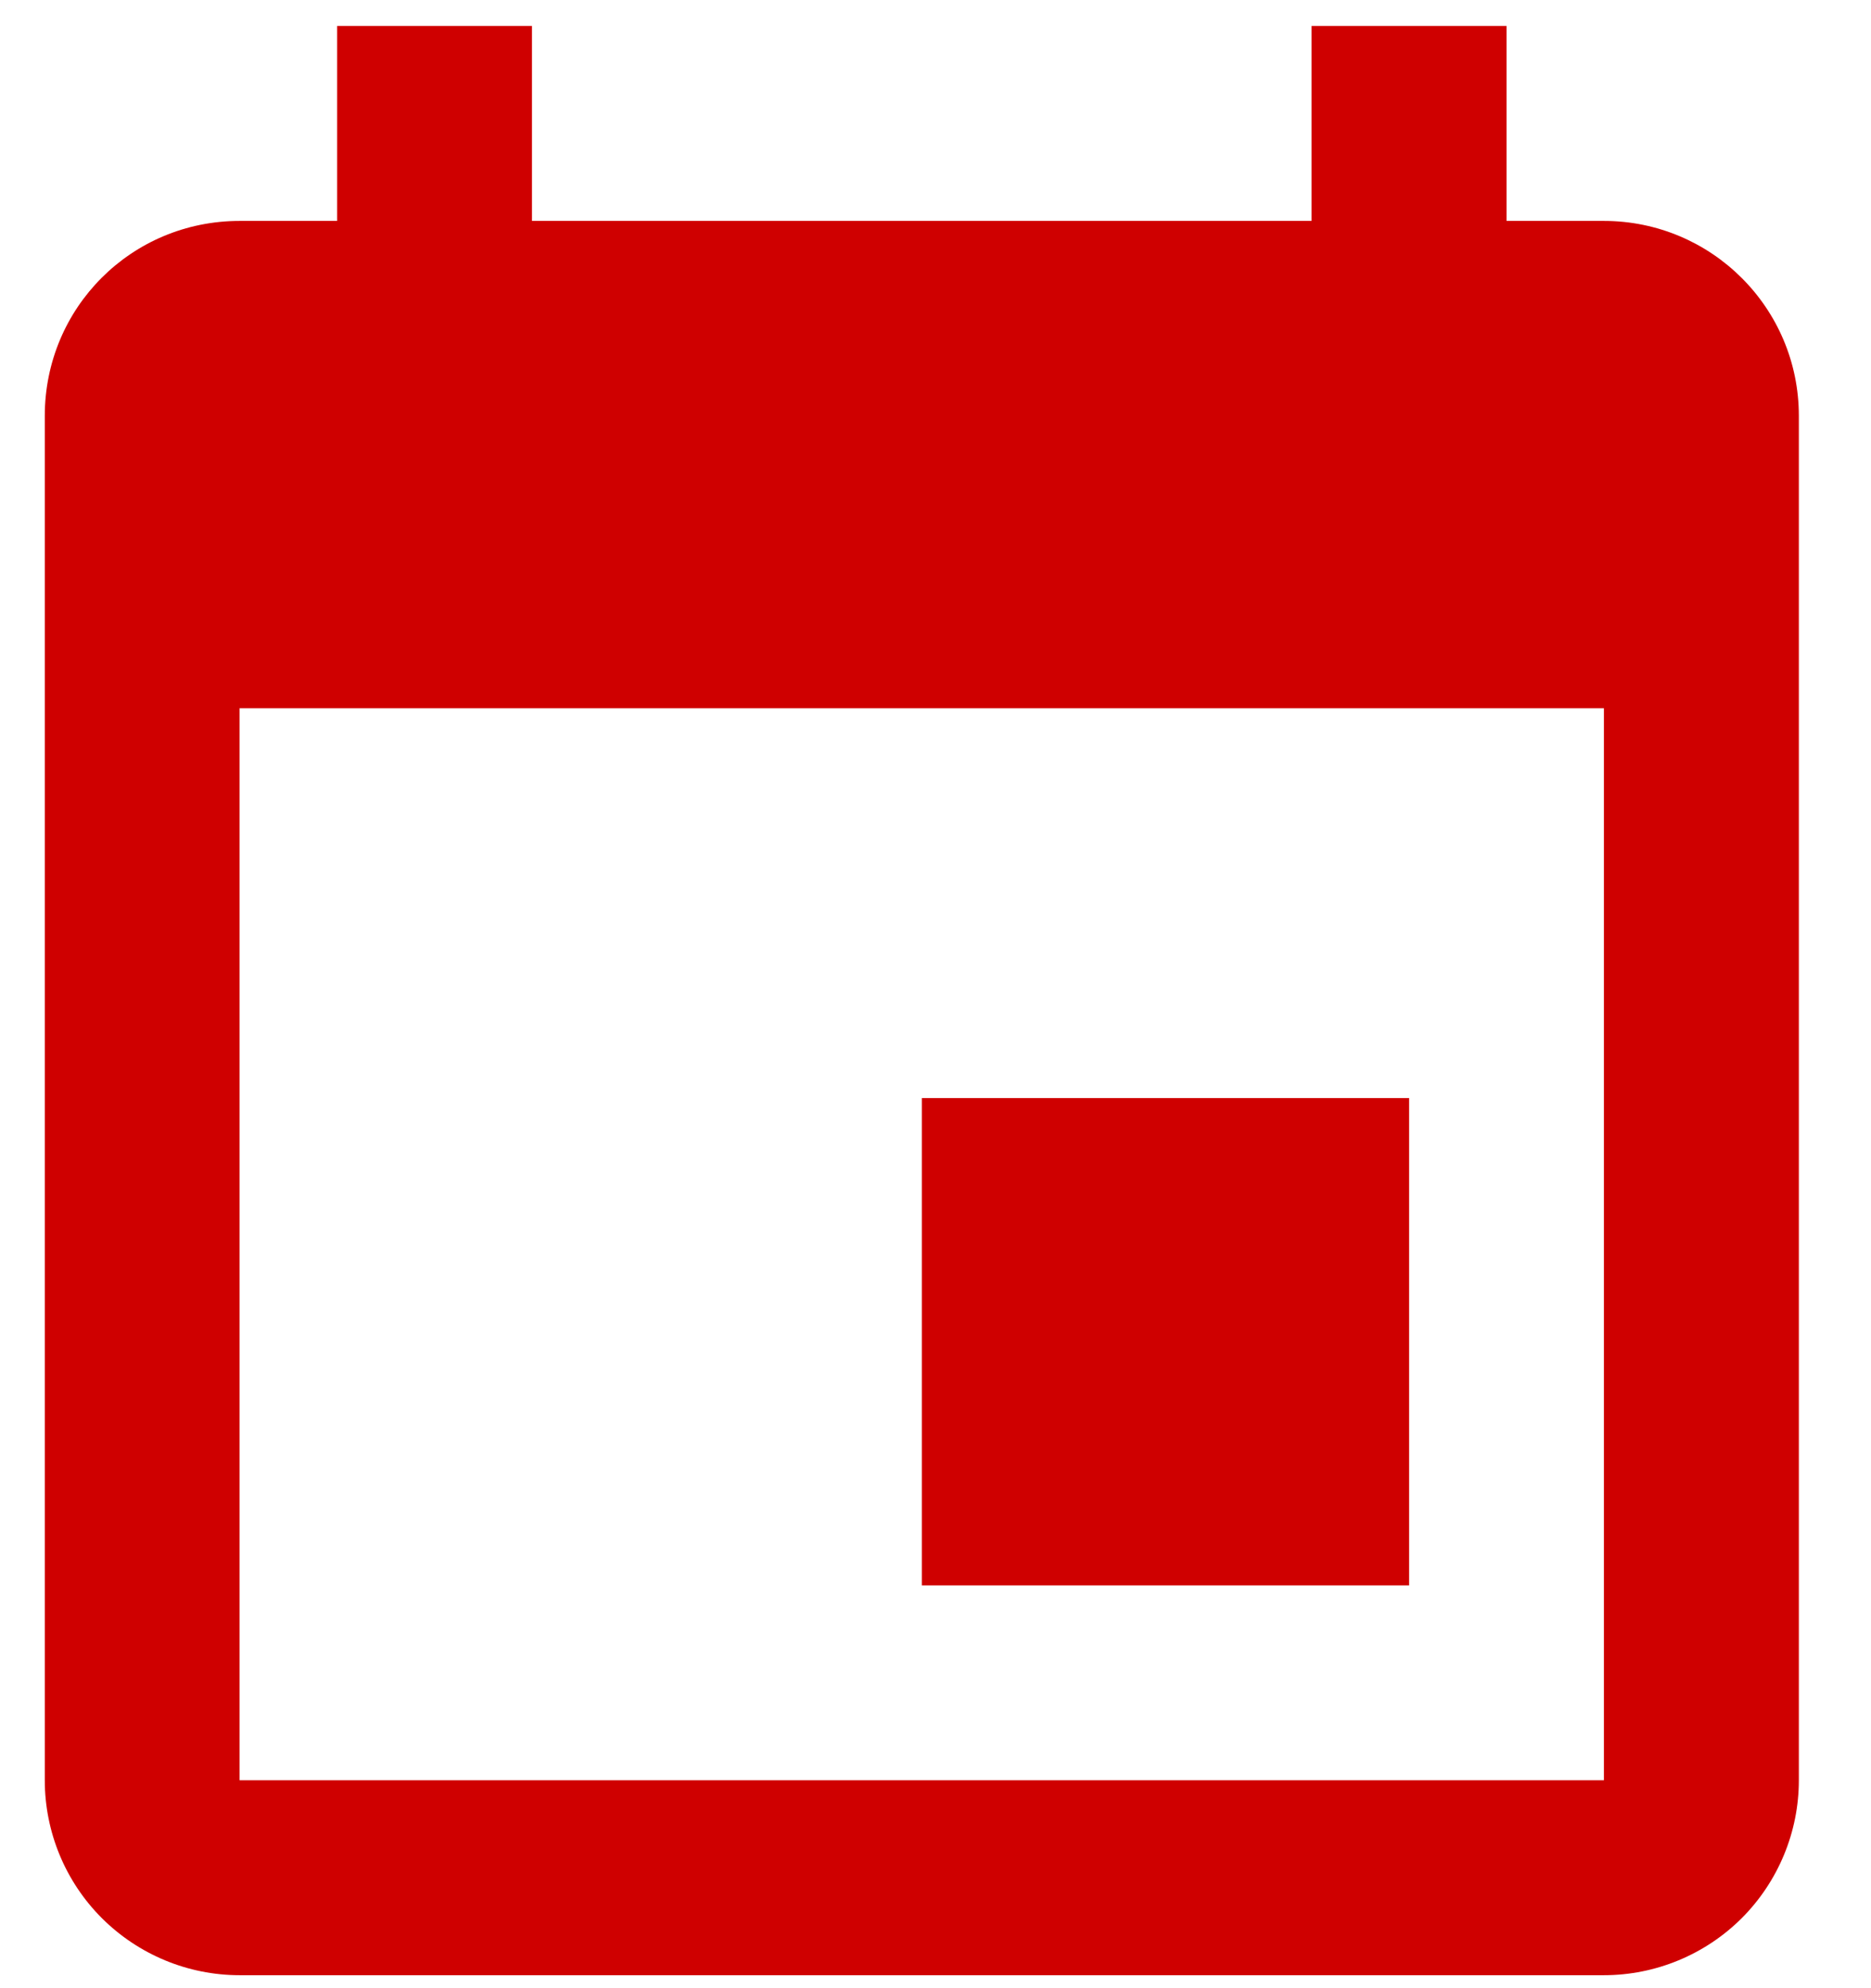
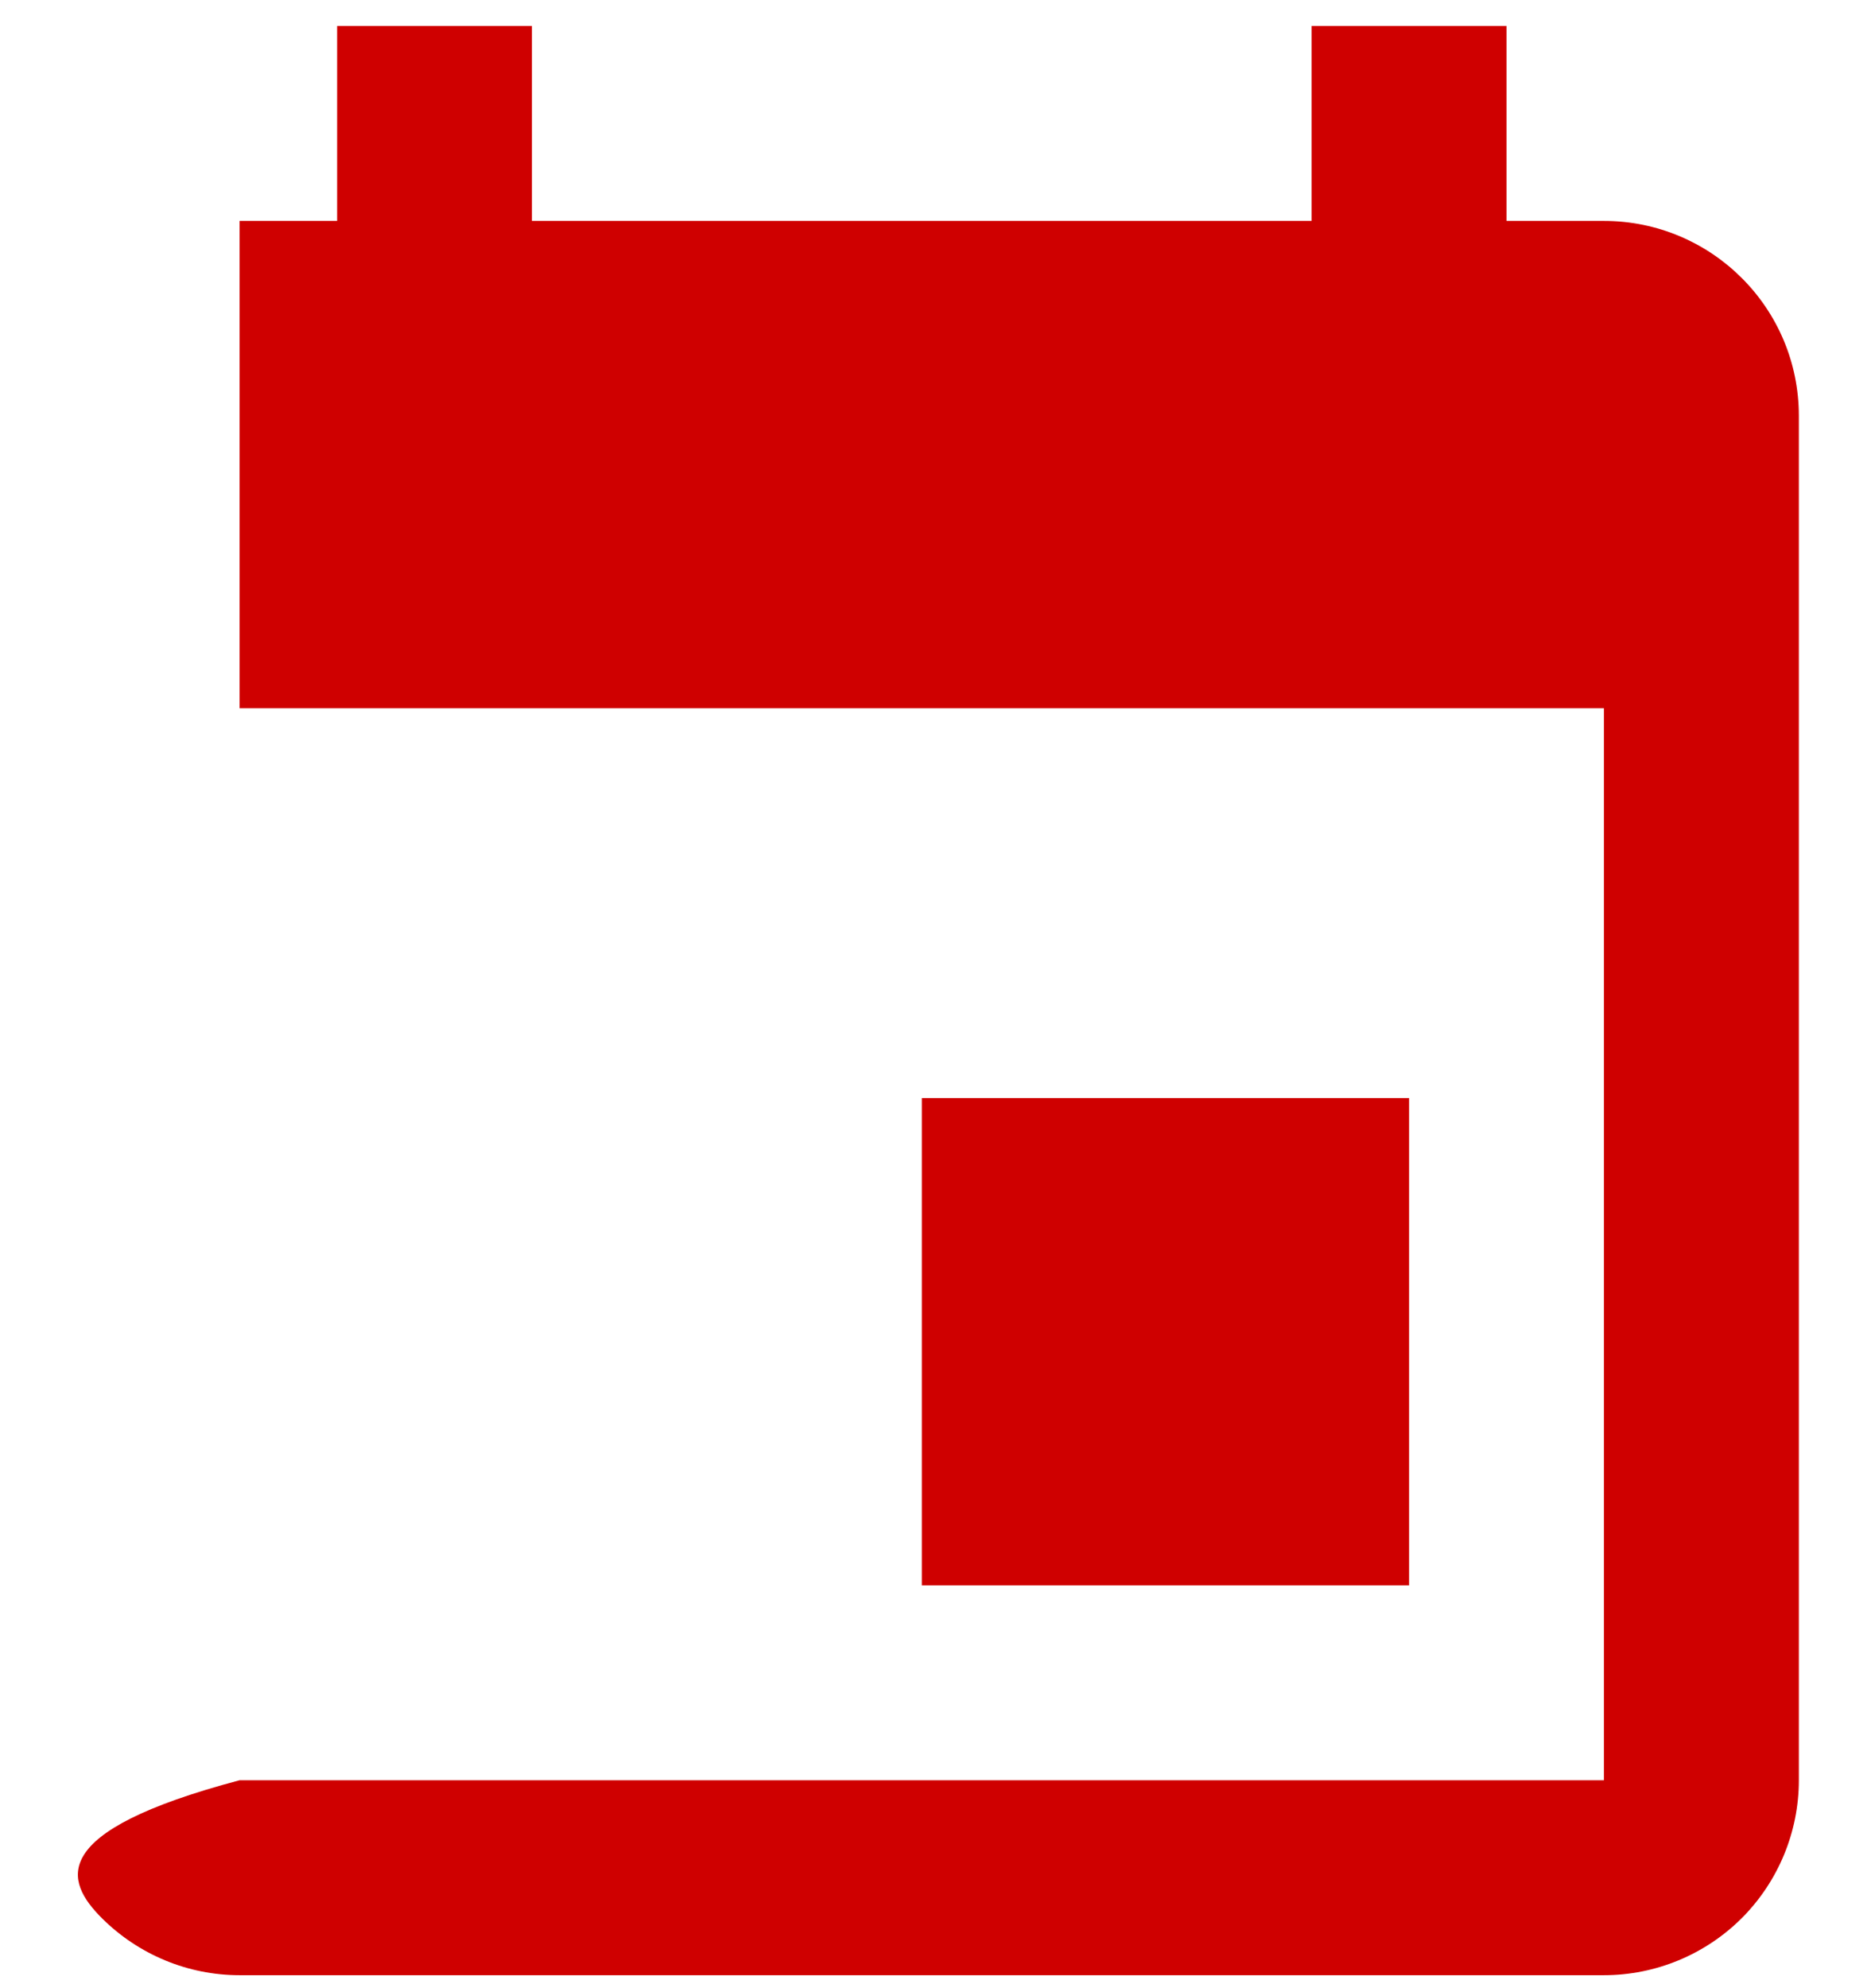
<svg xmlns="http://www.w3.org/2000/svg" width="16" height="17" viewBox="0 0 16 17" fill="none">
-   <path d="M13.716 15.222H2.049V6.056H13.716M11.216 0.222V1.889H4.549V0.222H2.883V1.889H2.049C1.124 1.889 0.383 2.631 0.383 3.556V15.222C0.383 15.664 0.558 16.088 0.871 16.401C1.184 16.713 1.607 16.889 2.049 16.889H13.716C14.158 16.889 14.582 16.713 14.895 16.401C15.207 16.088 15.383 15.664 15.383 15.222V3.556C15.383 2.631 14.633 1.889 13.716 1.889H12.883V0.222M12.05 9.389H7.883V13.556H12.05V9.389Z" fill="#CF0000" />
+   <path d="M13.716 15.222H2.049V6.056H13.716M11.216 0.222V1.889H4.549V0.222H2.883V1.889H2.049V15.222C0.383 15.664 0.558 16.088 0.871 16.401C1.184 16.713 1.607 16.889 2.049 16.889H13.716C14.158 16.889 14.582 16.713 14.895 16.401C15.207 16.088 15.383 15.664 15.383 15.222V3.556C15.383 2.631 14.633 1.889 13.716 1.889H12.883V0.222M12.05 9.389H7.883V13.556H12.05V9.389Z" fill="#CF0000" />
</svg>